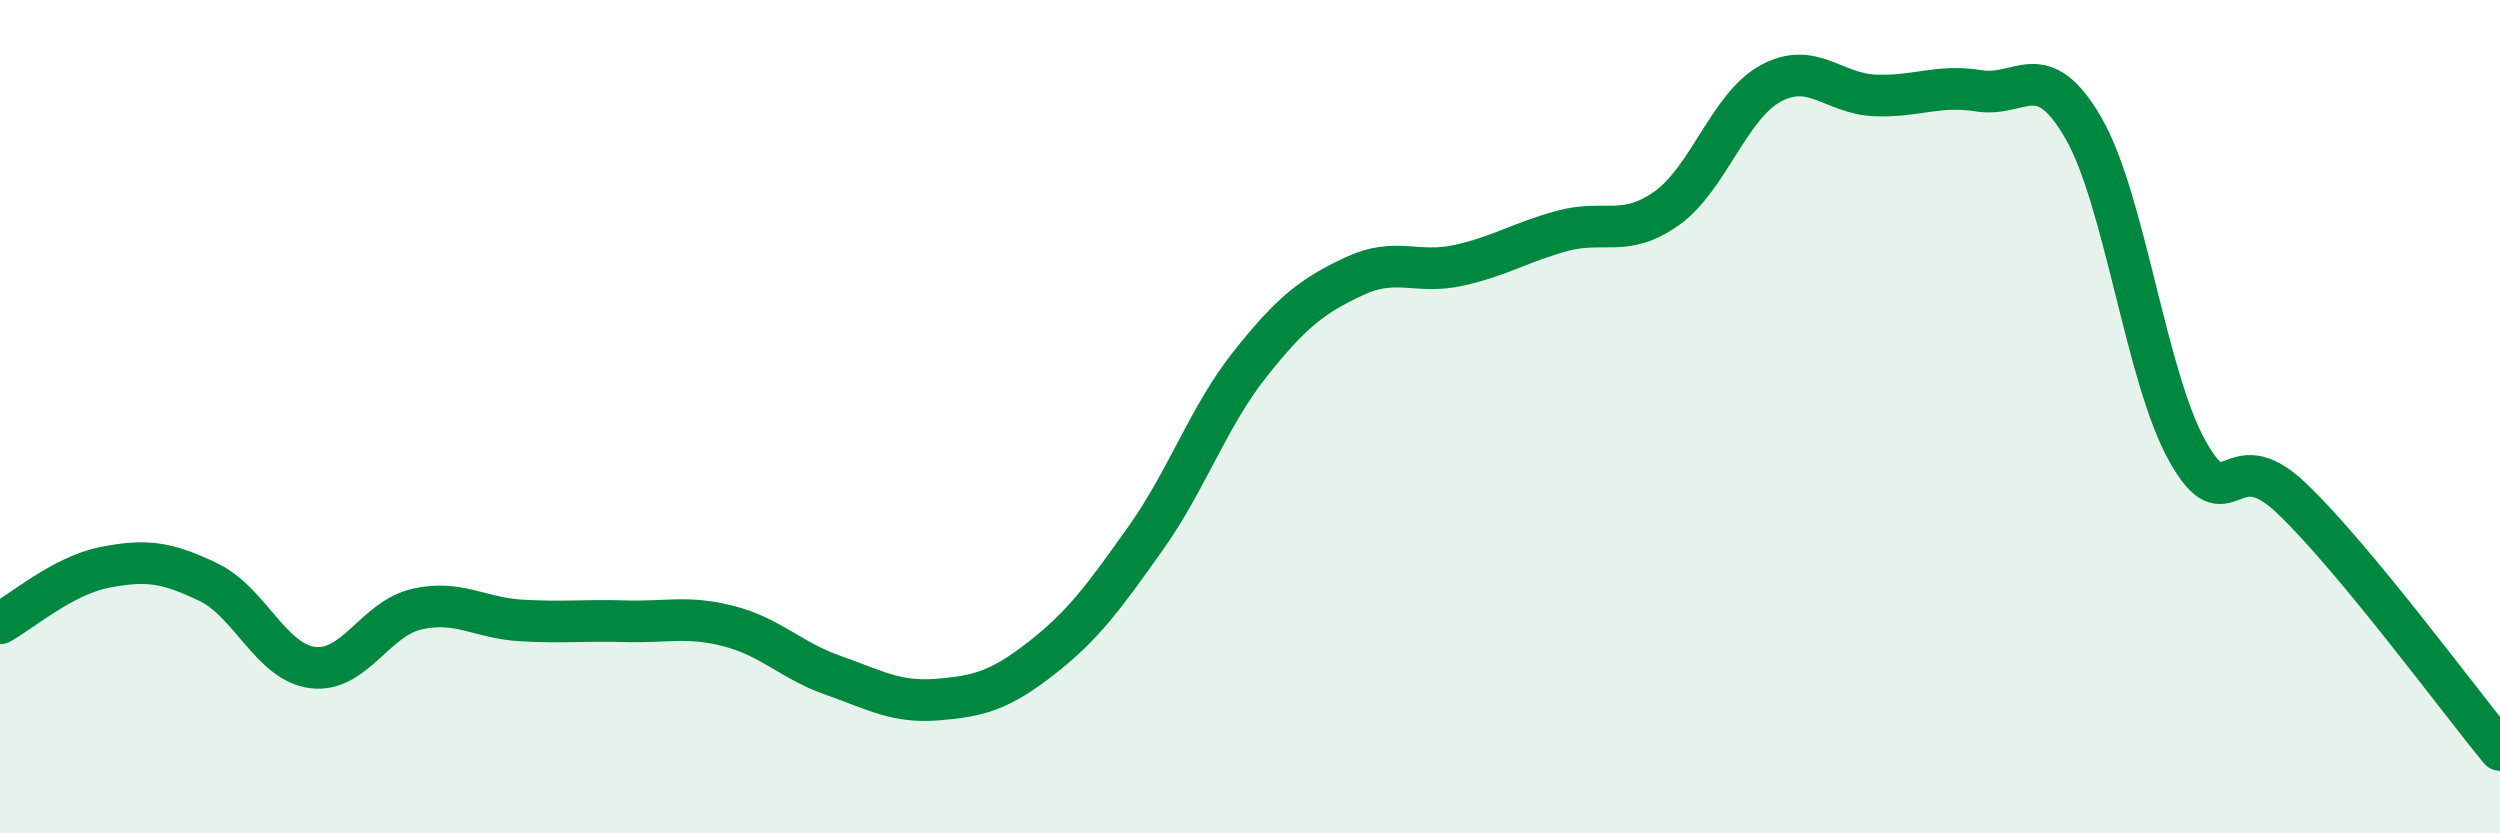
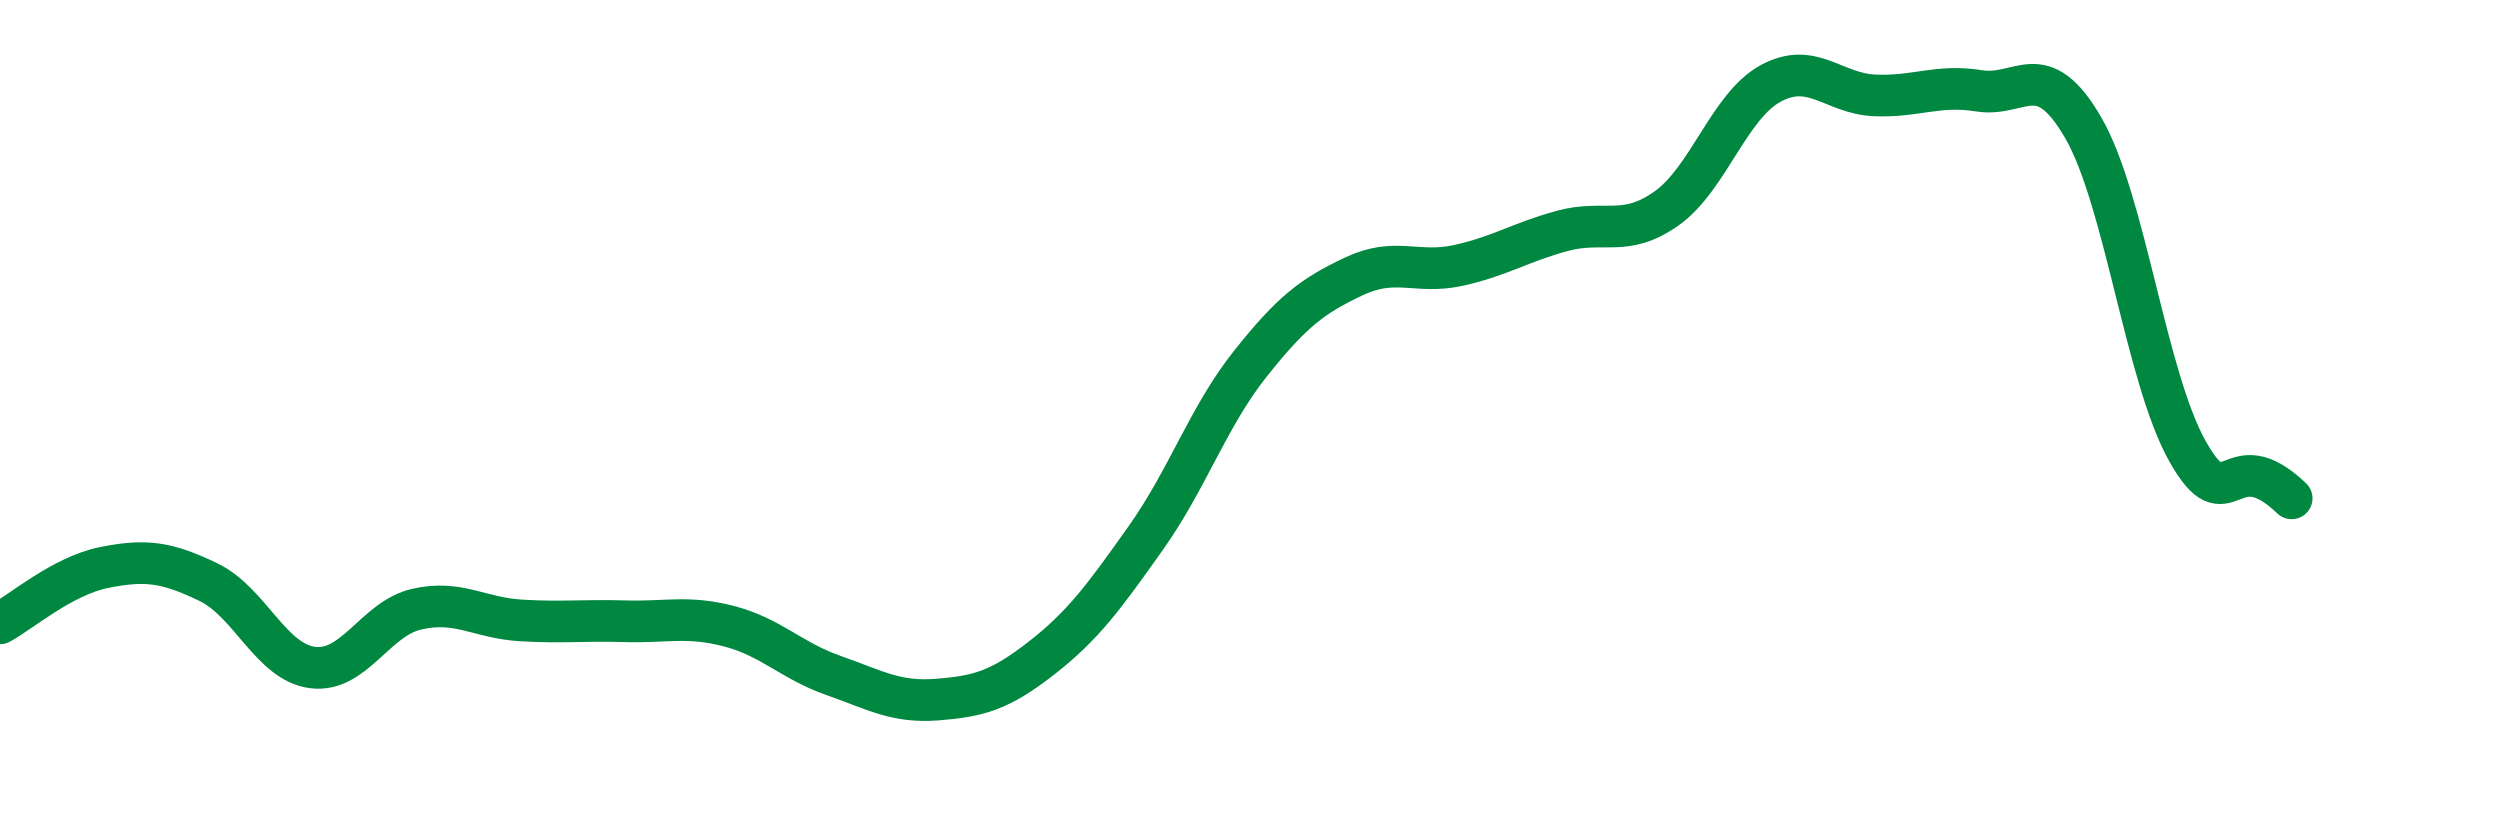
<svg xmlns="http://www.w3.org/2000/svg" width="60" height="20" viewBox="0 0 60 20">
-   <path d="M 0,14.96 C 0.5,14.69 1.5,13.82 2.5,13.62 C 3.5,13.42 4,13.49 5,13.97 C 6,14.45 6.5,15.89 7.5,16.02 C 8.5,16.15 9,14.85 10,14.62 C 11,14.39 11.5,14.83 12.5,14.89 C 13.5,14.95 14,14.88 15,14.91 C 16,14.94 16.5,14.77 17.5,15.03 C 18.5,15.29 19,15.86 20,16.21 C 21,16.56 21.5,16.87 22.5,16.79 C 23.5,16.71 24,16.57 25,15.79 C 26,15.01 26.5,14.32 27.5,12.91 C 28.5,11.5 29,10 30,8.74 C 31,7.48 31.5,7.1 32.5,6.63 C 33.5,6.16 34,6.59 35,6.37 C 36,6.15 36.5,5.81 37.5,5.54 C 38.5,5.27 39,5.71 40,5 C 41,4.29 41.5,2.54 42.5,2 C 43.5,1.46 44,2.25 45,2.29 C 46,2.33 46.5,2.02 47.5,2.18 C 48.5,2.34 49,1.34 50,3.07 C 51,4.8 51.5,9.05 52.5,10.83 C 53.5,12.61 53.5,10.53 55,11.96 C 56.5,13.39 59,16.79 60,18L60 20L0 20Z" fill="#008740" opacity="0.1" stroke-linecap="round" stroke-linejoin="round" />
-   <path d="M 0,14.96 C 0.5,14.69 1.5,13.82 2.5,13.62 C 3.5,13.42 4,13.49 5,13.97 C 6,14.45 6.5,15.89 7.5,16.02 C 8.5,16.15 9,14.85 10,14.62 C 11,14.39 11.5,14.83 12.5,14.89 C 13.5,14.95 14,14.88 15,14.91 C 16,14.94 16.5,14.77 17.5,15.03 C 18.5,15.29 19,15.86 20,16.21 C 21,16.56 21.5,16.87 22.5,16.79 C 23.5,16.71 24,16.57 25,15.79 C 26,15.01 26.5,14.32 27.5,12.91 C 28.5,11.5 29,10 30,8.74 C 31,7.48 31.5,7.1 32.5,6.63 C 33.5,6.16 34,6.59 35,6.37 C 36,6.15 36.5,5.81 37.5,5.54 C 38.5,5.27 39,5.71 40,5 C 41,4.29 41.5,2.54 42.5,2 C 43.5,1.46 44,2.25 45,2.29 C 46,2.33 46.5,2.02 47.5,2.18 C 48.5,2.34 49,1.34 50,3.07 C 51,4.8 51.5,9.05 52.5,10.83 C 53.5,12.61 53.5,10.53 55,11.96 C 56.5,13.39 59,16.79 60,18" stroke="#008740" stroke-width="1" fill="none" stroke-linecap="round" stroke-linejoin="round" />
+   <path d="M 0,14.96 C 0.5,14.69 1.5,13.82 2.5,13.62 C 3.5,13.42 4,13.49 5,13.97 C 6,14.45 6.5,15.89 7.5,16.02 C 8.5,16.15 9,14.85 10,14.62 C 11,14.39 11.5,14.83 12.5,14.89 C 13.5,14.95 14,14.88 15,14.91 C 16,14.94 16.5,14.77 17.5,15.03 C 18.5,15.29 19,15.86 20,16.21 C 21,16.56 21.5,16.87 22.5,16.79 C 23.5,16.71 24,16.57 25,15.79 C 26,15.01 26.5,14.32 27.5,12.91 C 28.5,11.5 29,10 30,8.74 C 31,7.48 31.5,7.1 32.5,6.63 C 33.5,6.16 34,6.59 35,6.37 C 36,6.15 36.5,5.81 37.5,5.54 C 38.5,5.27 39,5.71 40,5 C 41,4.29 41.5,2.54 42.5,2 C 43.5,1.46 44,2.25 45,2.29 C 46,2.33 46.5,2.02 47.5,2.18 C 48.5,2.34 49,1.34 50,3.07 C 51,4.8 51.5,9.05 52.5,10.83 C 53.5,12.61 53.5,10.53 55,11.96 " stroke="#008740" stroke-width="1" fill="none" stroke-linecap="round" stroke-linejoin="round" />
</svg>